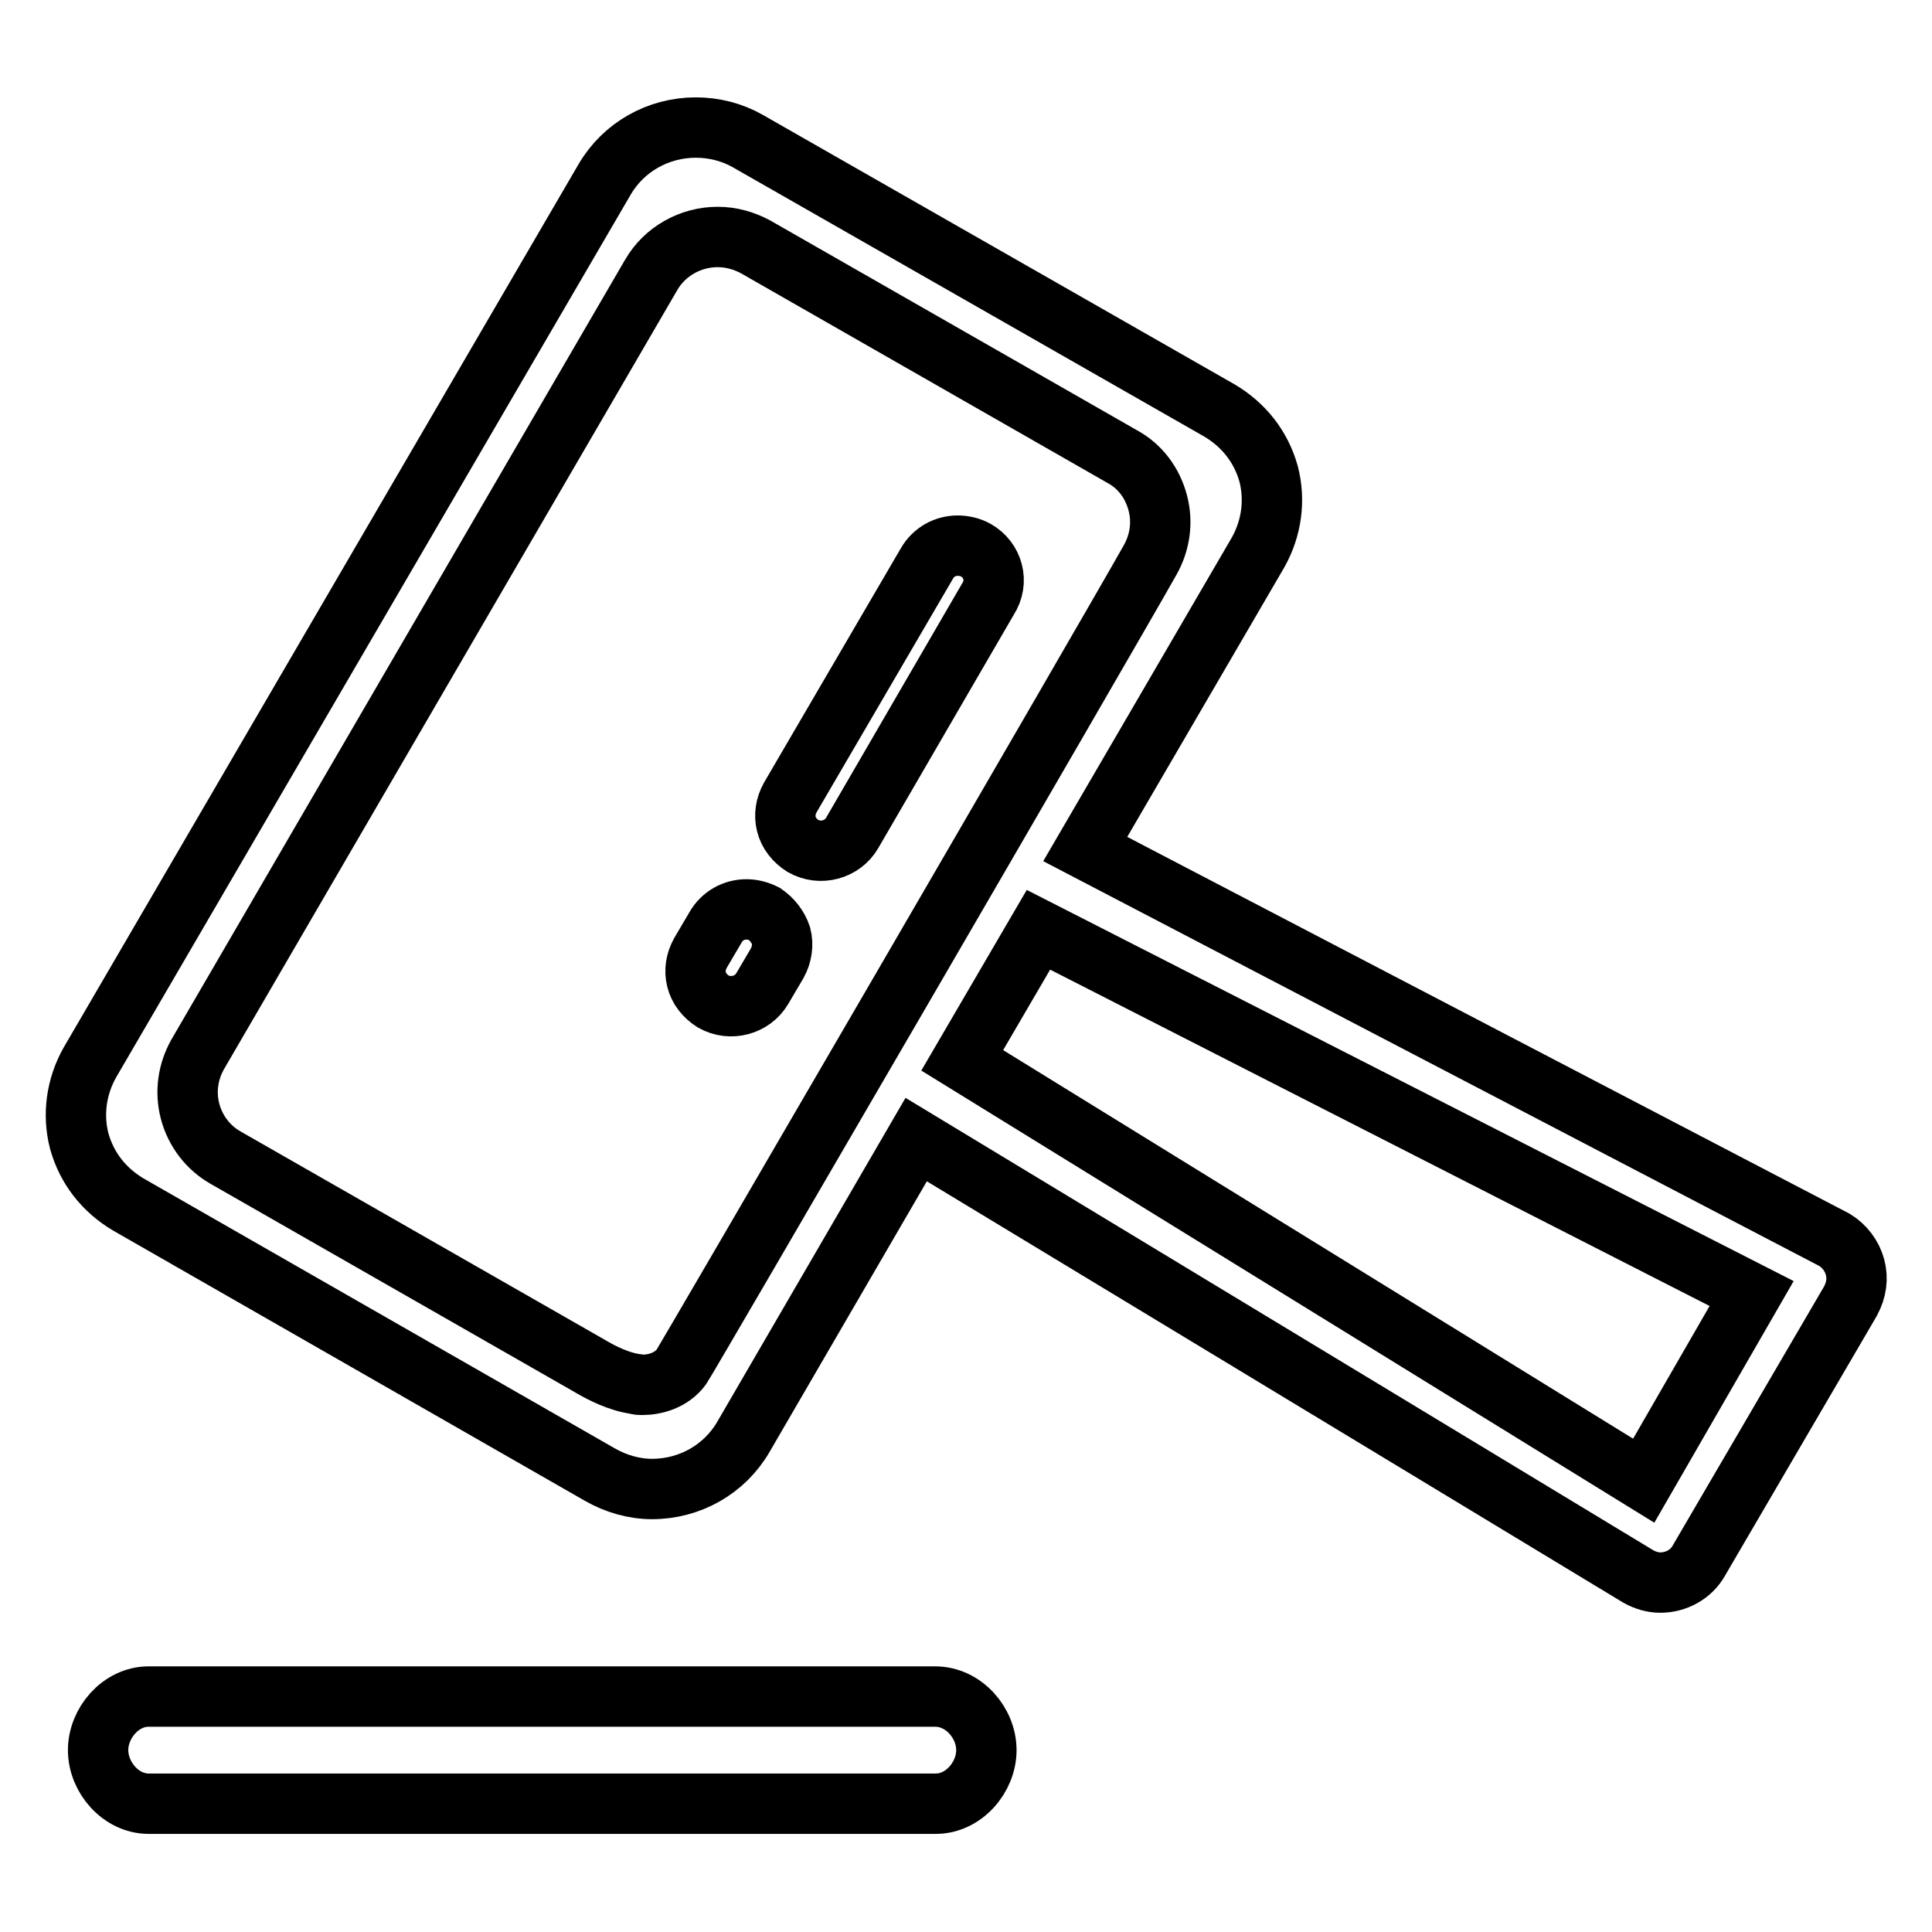
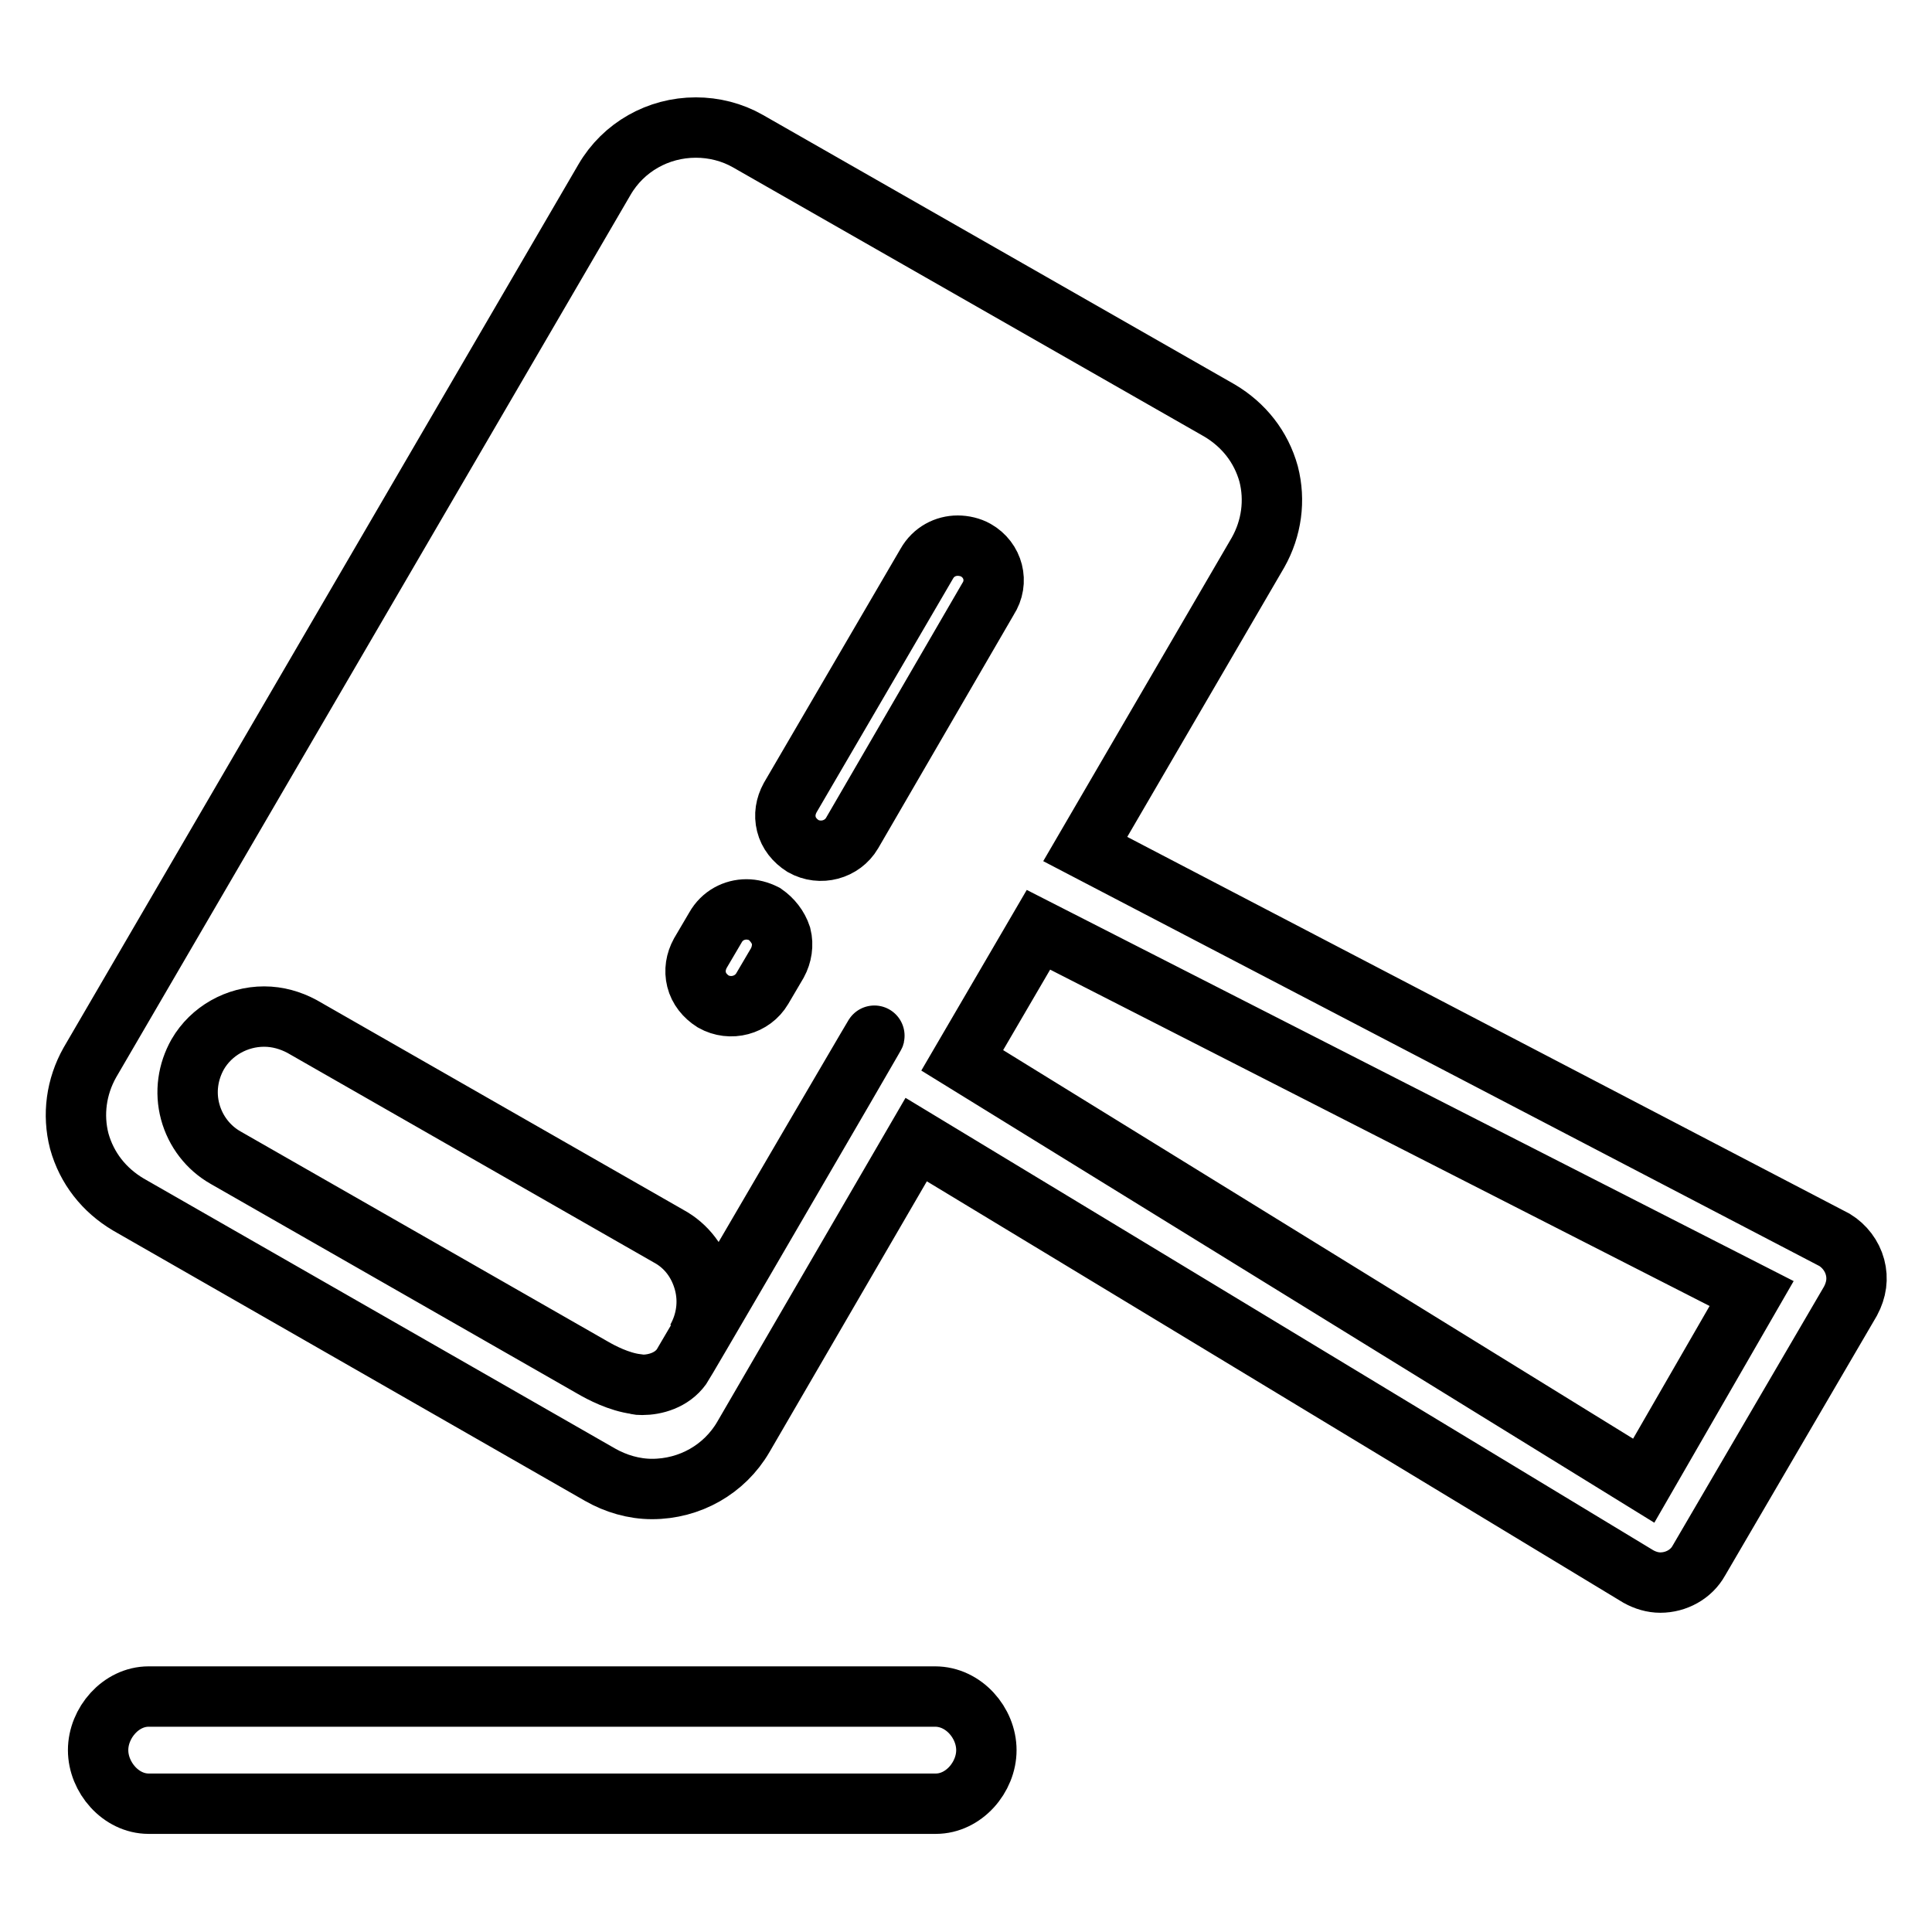
<svg xmlns="http://www.w3.org/2000/svg" version="1.1" x="0px" y="0px" viewBox="0 0 256 256" enable-background="new 0 0 256 256" xml:space="preserve">
  <g>
-     <path stroke-width="8" fill-opacity="0" stroke="#000000" d="M129.3,72.9c-0.7-0.4-1.6-0.6-2.4-0.6c-1.6,0-3.2,0.8-4.1,2.4l-18.1,31c-0.6,1.1-0.8,2.3-0.5,3.5 c0.3,1.2,1.1,2.2,2.2,2.9c2.3,1.3,5.2,0.5,6.5-1.7l18-31C132.4,77.1,131.6,74.2,129.3,72.9z M101.3,121.1L101.3,121.1 c-0.8-0.4-1.6-0.6-2.4-0.6c-1.6,0-3.2,0.8-4.1,2.4l-2,3.4c-0.6,1.1-0.8,2.3-0.5,3.5c0.3,1.2,1.1,2.2,2.2,2.9 c2.3,1.3,5.2,0.5,6.5-1.7l2-3.4c0.6-1.1,0.8-2.4,0.5-3.6C103.1,122.8,102.3,121.8,101.3,121.1z M123.9,224.8H19.7 c-3.7,0-6.7,3.5-6.7,7.1s3,7.1,6.7,7.1h104.3c3.7,0,6.7-3.5,6.7-7.1S127.7,224.8,123.9,224.8z M245.8,167.9 c-0.4-1.5-1.4-2.8-2.7-3.6l-99.3-51.8l22.9-39.3c1.8-3.2,2.3-6.9,1.4-10.4c-1-3.6-3.3-6.5-6.5-8.4L99.1,18.7 c-2.1-1.2-4.5-1.8-6.9-1.8c-5,0-9.6,2.6-12.1,6.9l-68.2,117c-1.8,3.2-2.3,6.9-1.4,10.4c1,3.6,3.3,6.5,6.5,8.4l62.5,35.8 c2.1,1.2,4.5,1.9,6.9,1.9c5,0,9.6-2.6,12.1-6.9l22.9-39.4l95.7,57.9c0.9,0.5,1.9,0.8,2.9,0.8c2.1,0,4.1-1.1,5.1-2.9l20.1-34.4 C246,170.9,246.2,169.4,245.8,167.9z M90.3,181.1c-1.3,1.8-3.5,2.4-5.2,2.4c-0.3,0-0.6,0-0.8-0.1c-2.3-0.3-4.6-1.5-5.8-2.2 l-48.6-27.8c-2.3-1.3-4-3.5-4.7-6.1c-0.7-2.6-0.3-5.3,1-7.6L86.3,36.4c1.8-3.1,5.2-5,8.8-5c1.8,0,3.5,0.5,5,1.3l48.6,27.8 c2.4,1.3,4,3.5,4.7,6.1c0.7,2.6,0.3,5.3-1,7.6C146.2,85.2,91,180.1,90.3,181.1z M217.8,196.2l-90.3-55.7l10.1-17.3l94.5,48.2 L217.8,196.2z" />
+     <path stroke-width="8" fill-opacity="0" stroke="#000000" d="M129.3,72.9c-0.7-0.4-1.6-0.6-2.4-0.6c-1.6,0-3.2,0.8-4.1,2.4l-18.1,31c-0.6,1.1-0.8,2.3-0.5,3.5 c0.3,1.2,1.1,2.2,2.2,2.9c2.3,1.3,5.2,0.5,6.5-1.7l18-31C132.4,77.1,131.6,74.2,129.3,72.9z M101.3,121.1L101.3,121.1 c-0.8-0.4-1.6-0.6-2.4-0.6c-1.6,0-3.2,0.8-4.1,2.4l-2,3.4c-0.6,1.1-0.8,2.3-0.5,3.5c0.3,1.2,1.1,2.2,2.2,2.9 c2.3,1.3,5.2,0.5,6.5-1.7l2-3.4c0.6-1.1,0.8-2.4,0.5-3.6C103.1,122.8,102.3,121.8,101.3,121.1z M123.9,224.8H19.7 c-3.7,0-6.7,3.5-6.7,7.1s3,7.1,6.7,7.1h104.3c3.7,0,6.7-3.5,6.7-7.1S127.7,224.8,123.9,224.8z M245.8,167.9 c-0.4-1.5-1.4-2.8-2.7-3.6l-99.3-51.8l22.9-39.3c1.8-3.2,2.3-6.9,1.4-10.4c-1-3.6-3.3-6.5-6.5-8.4L99.1,18.7 c-2.1-1.2-4.5-1.8-6.9-1.8c-5,0-9.6,2.6-12.1,6.9l-68.2,117c-1.8,3.2-2.3,6.9-1.4,10.4c1,3.6,3.3,6.5,6.5,8.4l62.5,35.8 c2.1,1.2,4.5,1.9,6.9,1.9c5,0,9.6-2.6,12.1-6.9l22.9-39.4l95.7,57.9c0.9,0.5,1.9,0.8,2.9,0.8c2.1,0,4.1-1.1,5.1-2.9l20.1-34.4 C246,170.9,246.2,169.4,245.8,167.9z M90.3,181.1c-1.3,1.8-3.5,2.4-5.2,2.4c-0.3,0-0.6,0-0.8-0.1c-2.3-0.3-4.6-1.5-5.8-2.2 l-48.6-27.8c-2.3-1.3-4-3.5-4.7-6.1c-0.7-2.6-0.3-5.3,1-7.6c1.8-3.1,5.2-5,8.8-5c1.8,0,3.5,0.5,5,1.3l48.6,27.8 c2.4,1.3,4,3.5,4.7,6.1c0.7,2.6,0.3,5.3-1,7.6C146.2,85.2,91,180.1,90.3,181.1z M217.8,196.2l-90.3-55.7l10.1-17.3l94.5,48.2 L217.8,196.2z" />
  </g>
</svg>